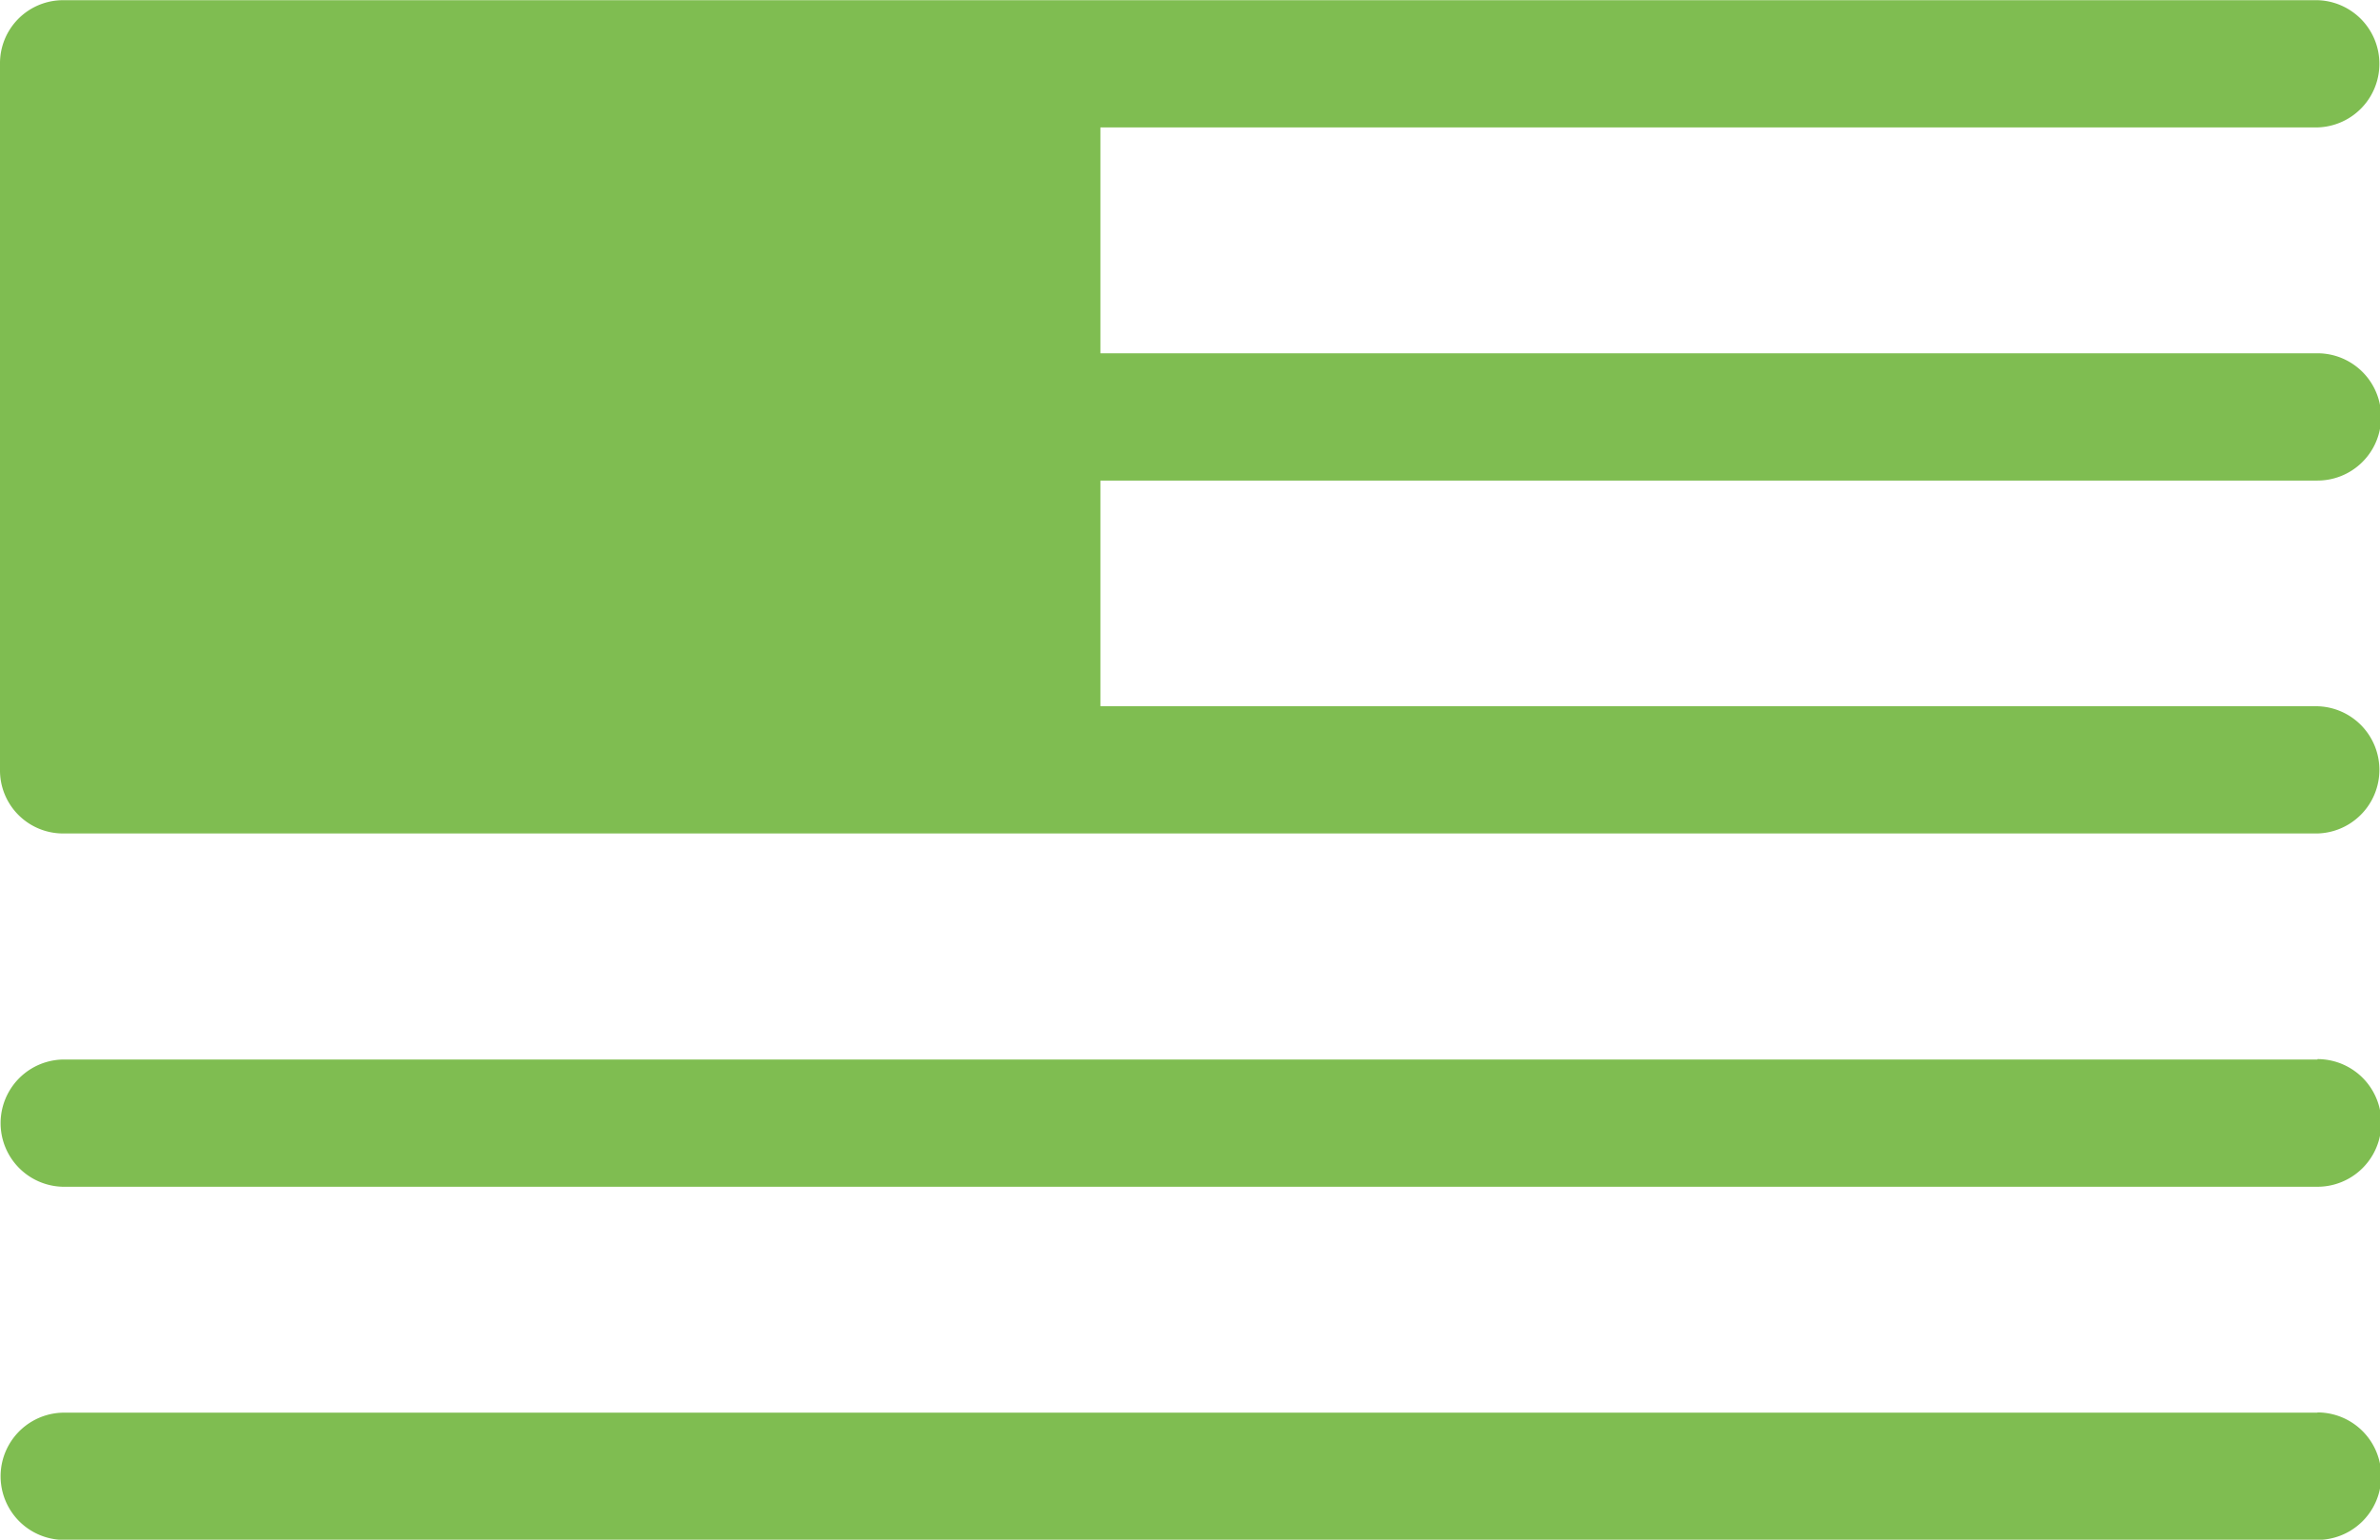
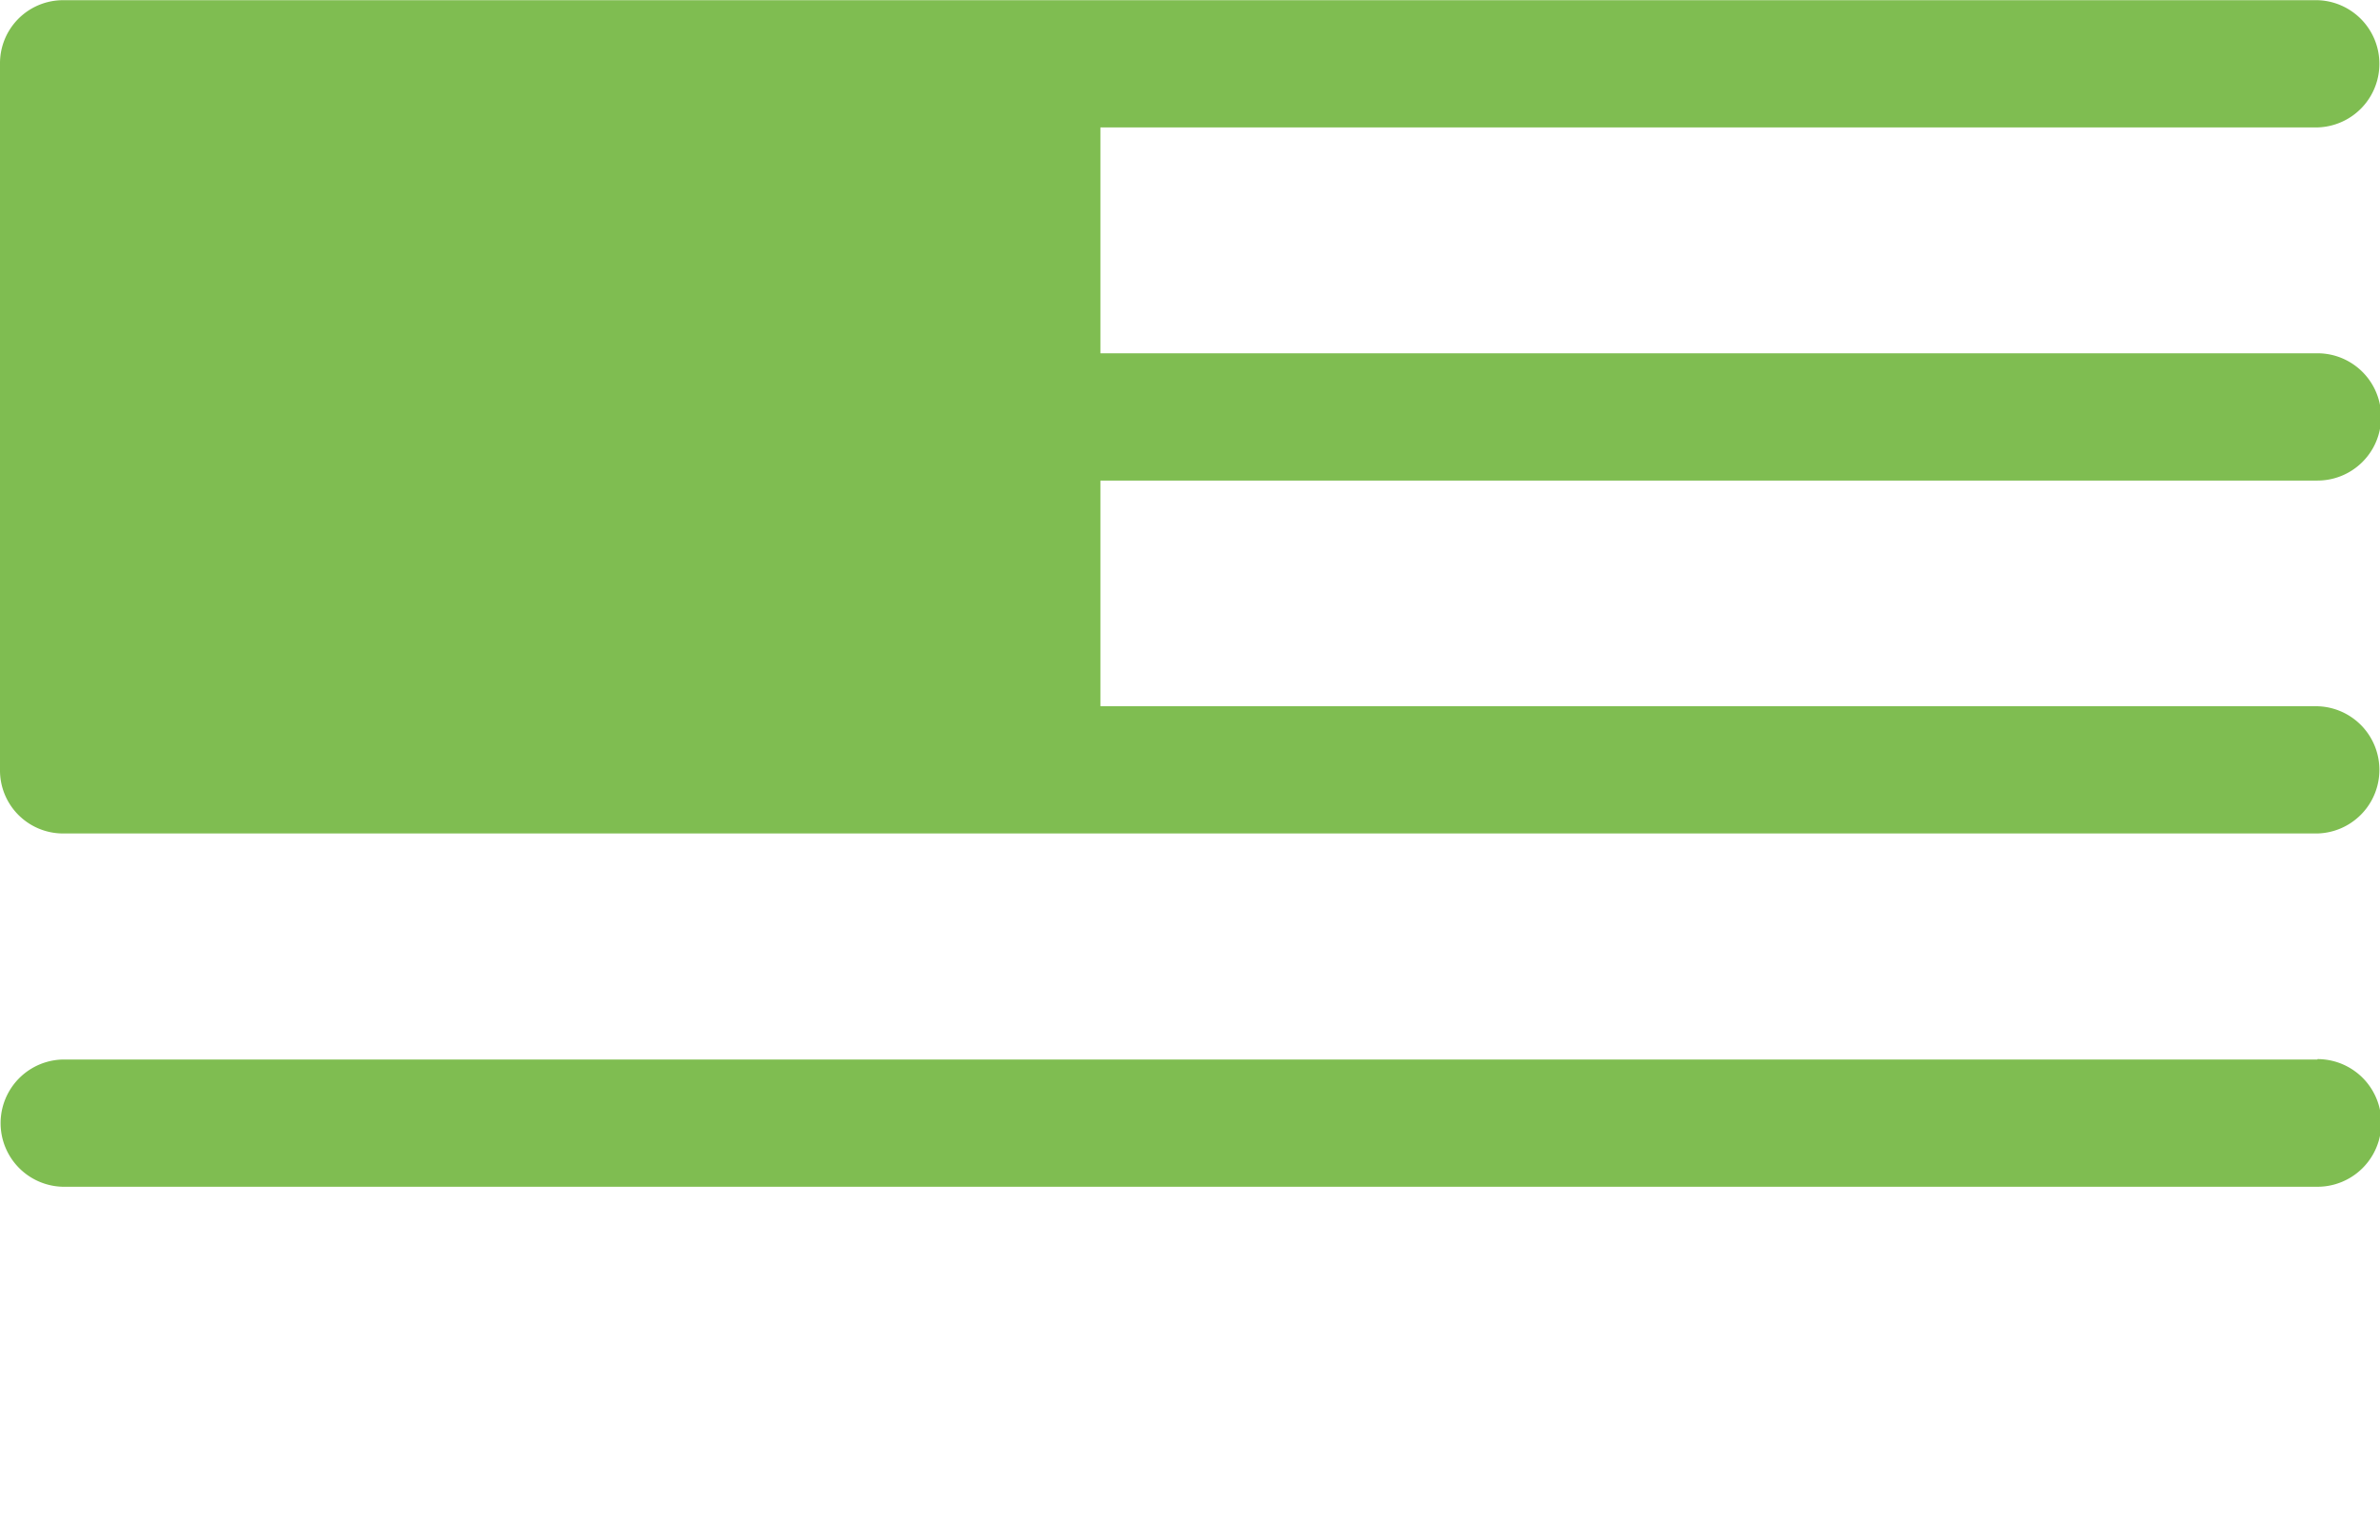
<svg xmlns="http://www.w3.org/2000/svg" width="100%" height="100%" viewBox="0 0 51 33">
  <defs>
    <style>
      .cls-1 {
        fill: #7fbd51;
        fill-rule: evenodd;
      }
    </style>
  </defs>
-   <path id="flag" class="cls-1" d="M1566.66,254.3a1.364,1.364,0,0,0,0-2.728h-26.08v-4.841h26.08a1.364,1.364,0,0,0,0-2.727h-48.32a1.352,1.352,0,0,0-1.34,1.364V260.5a1.352,1.352,0,0,0,1.34,1.364h48.32a1.364,1.364,0,0,0,0-2.727h-26.08V254.3h26.08Zm0,12.409h-48.32a1.364,1.364,0,0,0,0,2.727h48.32A1.364,1.364,0,0,0,1566.66,266.7Zm0,7.569h-48.32a1.364,1.364,0,0,0,0,2.727h48.32A1.364,1.364,0,0,0,1566.66,274.273Z" transform="translate(-1517 -244)" />
+   <path id="flag" class="cls-1" d="M1566.66,254.3a1.364,1.364,0,0,0,0-2.728h-26.08v-4.841h26.08a1.364,1.364,0,0,0,0-2.727h-48.32a1.352,1.352,0,0,0-1.34,1.364V260.5a1.352,1.352,0,0,0,1.34,1.364h48.32a1.364,1.364,0,0,0,0-2.727h-26.08V254.3h26.08Zm0,12.409h-48.32a1.364,1.364,0,0,0,0,2.727h48.32A1.364,1.364,0,0,0,1566.66,266.7Zm0,7.569h-48.32h48.32A1.364,1.364,0,0,0,1566.66,274.273Z" transform="translate(-1517 -244)" />
</svg>